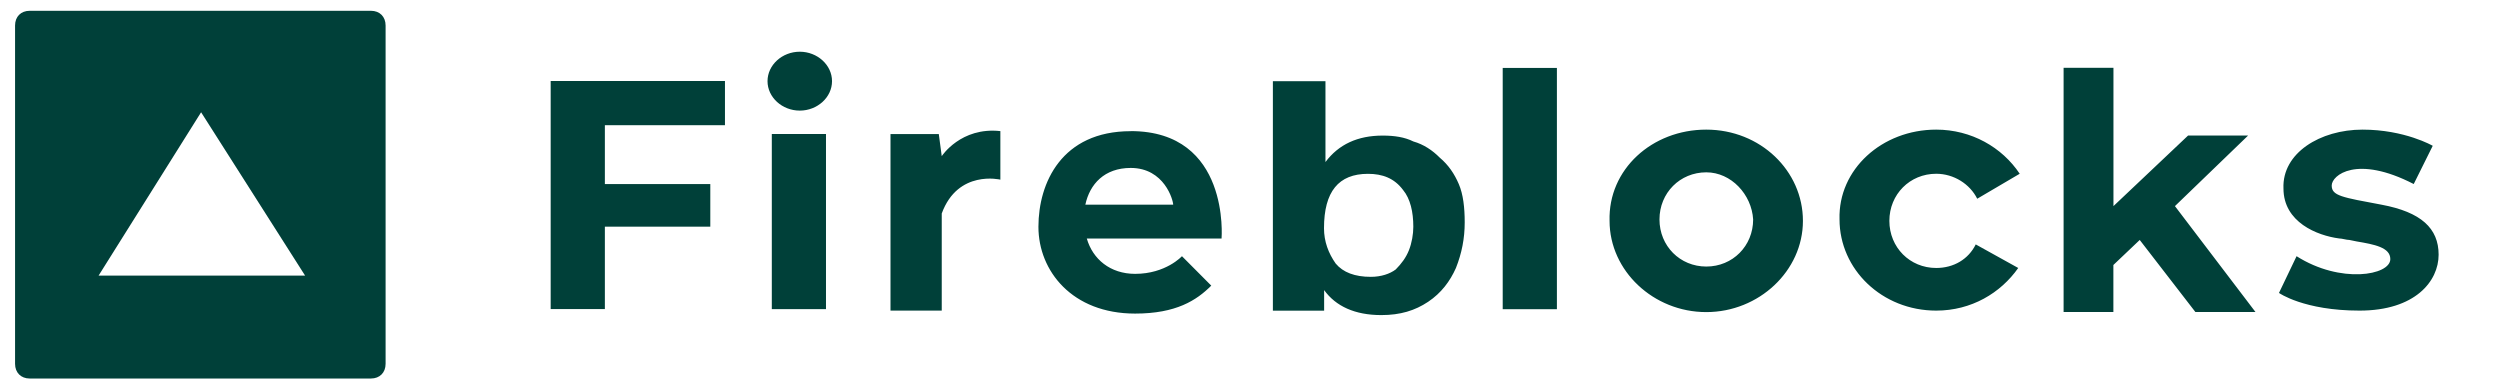
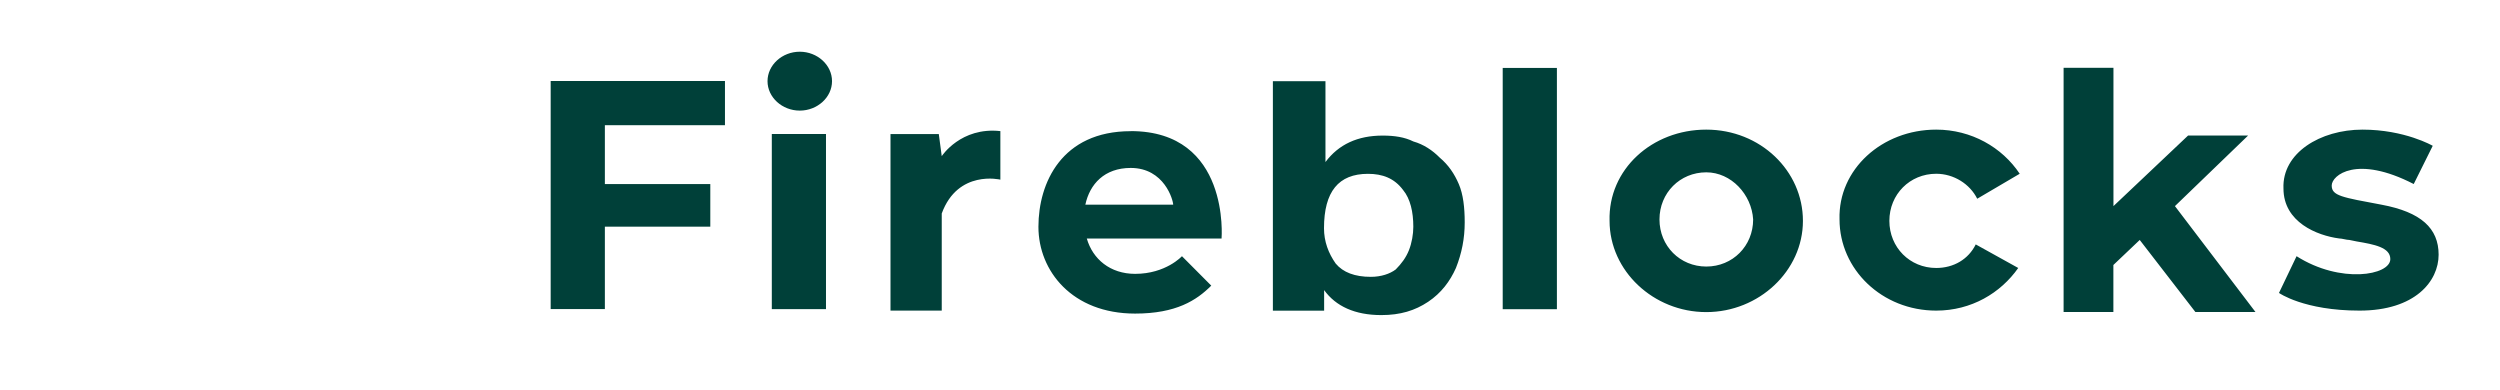
<svg xmlns="http://www.w3.org/2000/svg" width="205" height="32" viewBox="0 0 205 32" fill="none">
  <path d="M65.581 4.241C67.024 4.241 68.226 5.329 68.226 6.656C68.226 7.982 67.024 9.07 65.581 9.07C64.138 9.07 62.937 7.982 62.937 6.656C62.937 5.329 64.138 4.241 65.581 4.241ZM92.723 13.771C90.561 13.771 89.36 15.097 88.998 16.784H96.201C96.201 16.424 95.483 13.771 92.717 13.771H92.723ZM139.917 14.131C137.756 14.131 136.077 15.819 136.077 17.994C136.077 20.17 137.756 21.857 139.917 21.857C142.079 21.857 143.758 20.17 143.758 17.994C143.637 15.947 141.958 14.131 139.917 14.131ZM112.172 14.254C109.769 14.254 108.568 15.702 108.568 18.716C108.568 19.804 108.93 20.764 109.528 21.613C110.131 22.334 111.091 22.701 112.408 22.701C113.247 22.701 113.972 22.456 114.449 22.096C114.926 21.613 115.288 21.13 115.53 20.525C115.771 19.92 115.892 19.199 115.892 18.593C115.892 17.389 115.65 16.301 115.053 15.58C114.334 14.614 113.368 14.254 112.172 14.254ZM127.666 25.354H123.222V5.568H127.666V25.354ZM77.223 12.805C77.223 12.805 78.787 10.391 82.03 10.751V14.731C82.03 14.731 78.546 13.887 77.223 17.506V25.47H73.021V10.996H76.982L77.223 12.805ZM59.447 6.65V10.268H49.599V15.091H58.245V18.588H49.599V25.342H45.155V6.644H59.447V6.65ZM67.731 25.348H63.288V10.99H67.731V25.348ZM139.912 10.629C144.356 10.629 147.84 14.009 147.84 18.111C147.84 22.212 144.235 25.592 139.912 25.592C135.588 25.592 131.984 22.212 131.984 18.111C131.863 13.887 135.468 10.629 139.912 10.629ZM158.769 10.629C161.649 10.629 164.173 12.078 165.616 14.248L162.132 16.296C161.534 15.091 160.212 14.248 158.769 14.248C156.607 14.248 154.928 15.935 154.928 18.111C154.928 20.287 156.607 21.974 158.769 21.974C160.212 21.974 161.413 21.252 162.011 20.042L165.495 21.974C164.052 24.027 161.655 25.47 158.769 25.47C154.325 25.47 150.841 22.09 150.841 17.988C150.72 13.887 154.325 10.629 158.769 10.629ZM173.303 5.562V16.901L179.425 11.112H184.347L178.345 16.901L184.95 25.586H180.023L175.458 19.676L173.297 21.729V25.586H169.215V5.562H173.297H173.303ZM193.718 10.629C197.202 10.629 199.484 11.956 199.484 11.956L197.926 15.091C193.241 12.677 191.2 14.37 191.2 15.213C191.2 16.057 192.039 16.179 195.281 16.784C198.524 17.389 199.967 18.716 199.967 20.886C199.967 23.056 198.047 25.47 193.482 25.47C188.917 25.47 186.876 24.021 186.876 24.021L188.319 21.008C191.924 23.3 196.006 22.579 196.006 21.246C196.006 20.281 194.684 20.042 193.246 19.798L192.648 19.676C192.407 19.676 192.05 19.553 191.809 19.553C190.009 19.315 187.244 18.227 187.244 15.452C187.123 12.555 190.245 10.629 193.729 10.629H193.718ZM92.723 10.751C100.892 10.751 100.168 19.559 100.168 19.559H89.118C89.601 21.246 91.038 22.456 93.079 22.456C95.603 22.456 96.92 21.008 96.92 21.008L99.323 23.422C98.121 24.626 96.443 25.714 93.079 25.714C87.917 25.714 85.151 22.218 85.151 18.599C85.151 14.981 87.072 10.757 92.717 10.757L92.723 10.751ZM108.688 6.656V13.288C109.769 11.839 111.333 11.118 113.374 11.118C114.334 11.118 115.173 11.24 115.898 11.601C116.737 11.839 117.461 12.322 118.059 12.927C118.778 13.532 119.261 14.254 119.623 15.097C119.985 15.941 120.106 17.029 120.106 18.233C120.106 19.559 119.865 20.764 119.387 21.974C118.904 23.061 118.186 24.027 117.105 24.749C116.024 25.47 114.823 25.837 113.265 25.837C111.103 25.837 109.539 25.115 108.579 23.789V25.476H104.376V6.656H108.7H108.688Z" fill="#004039" />
-   <path d="M16.487 9.21L8.082 22.602H25.019L16.493 9.21H16.487ZM30.417 0.885C31.136 0.885 31.619 1.368 31.619 2.089V29.834C31.619 30.555 31.136 31.038 30.417 31.038H2.436C1.718 31.038 1.235 30.555 1.235 29.834V2.089C1.235 1.368 1.712 0.885 2.436 0.885H30.417Z" fill="#004039" />
</svg>